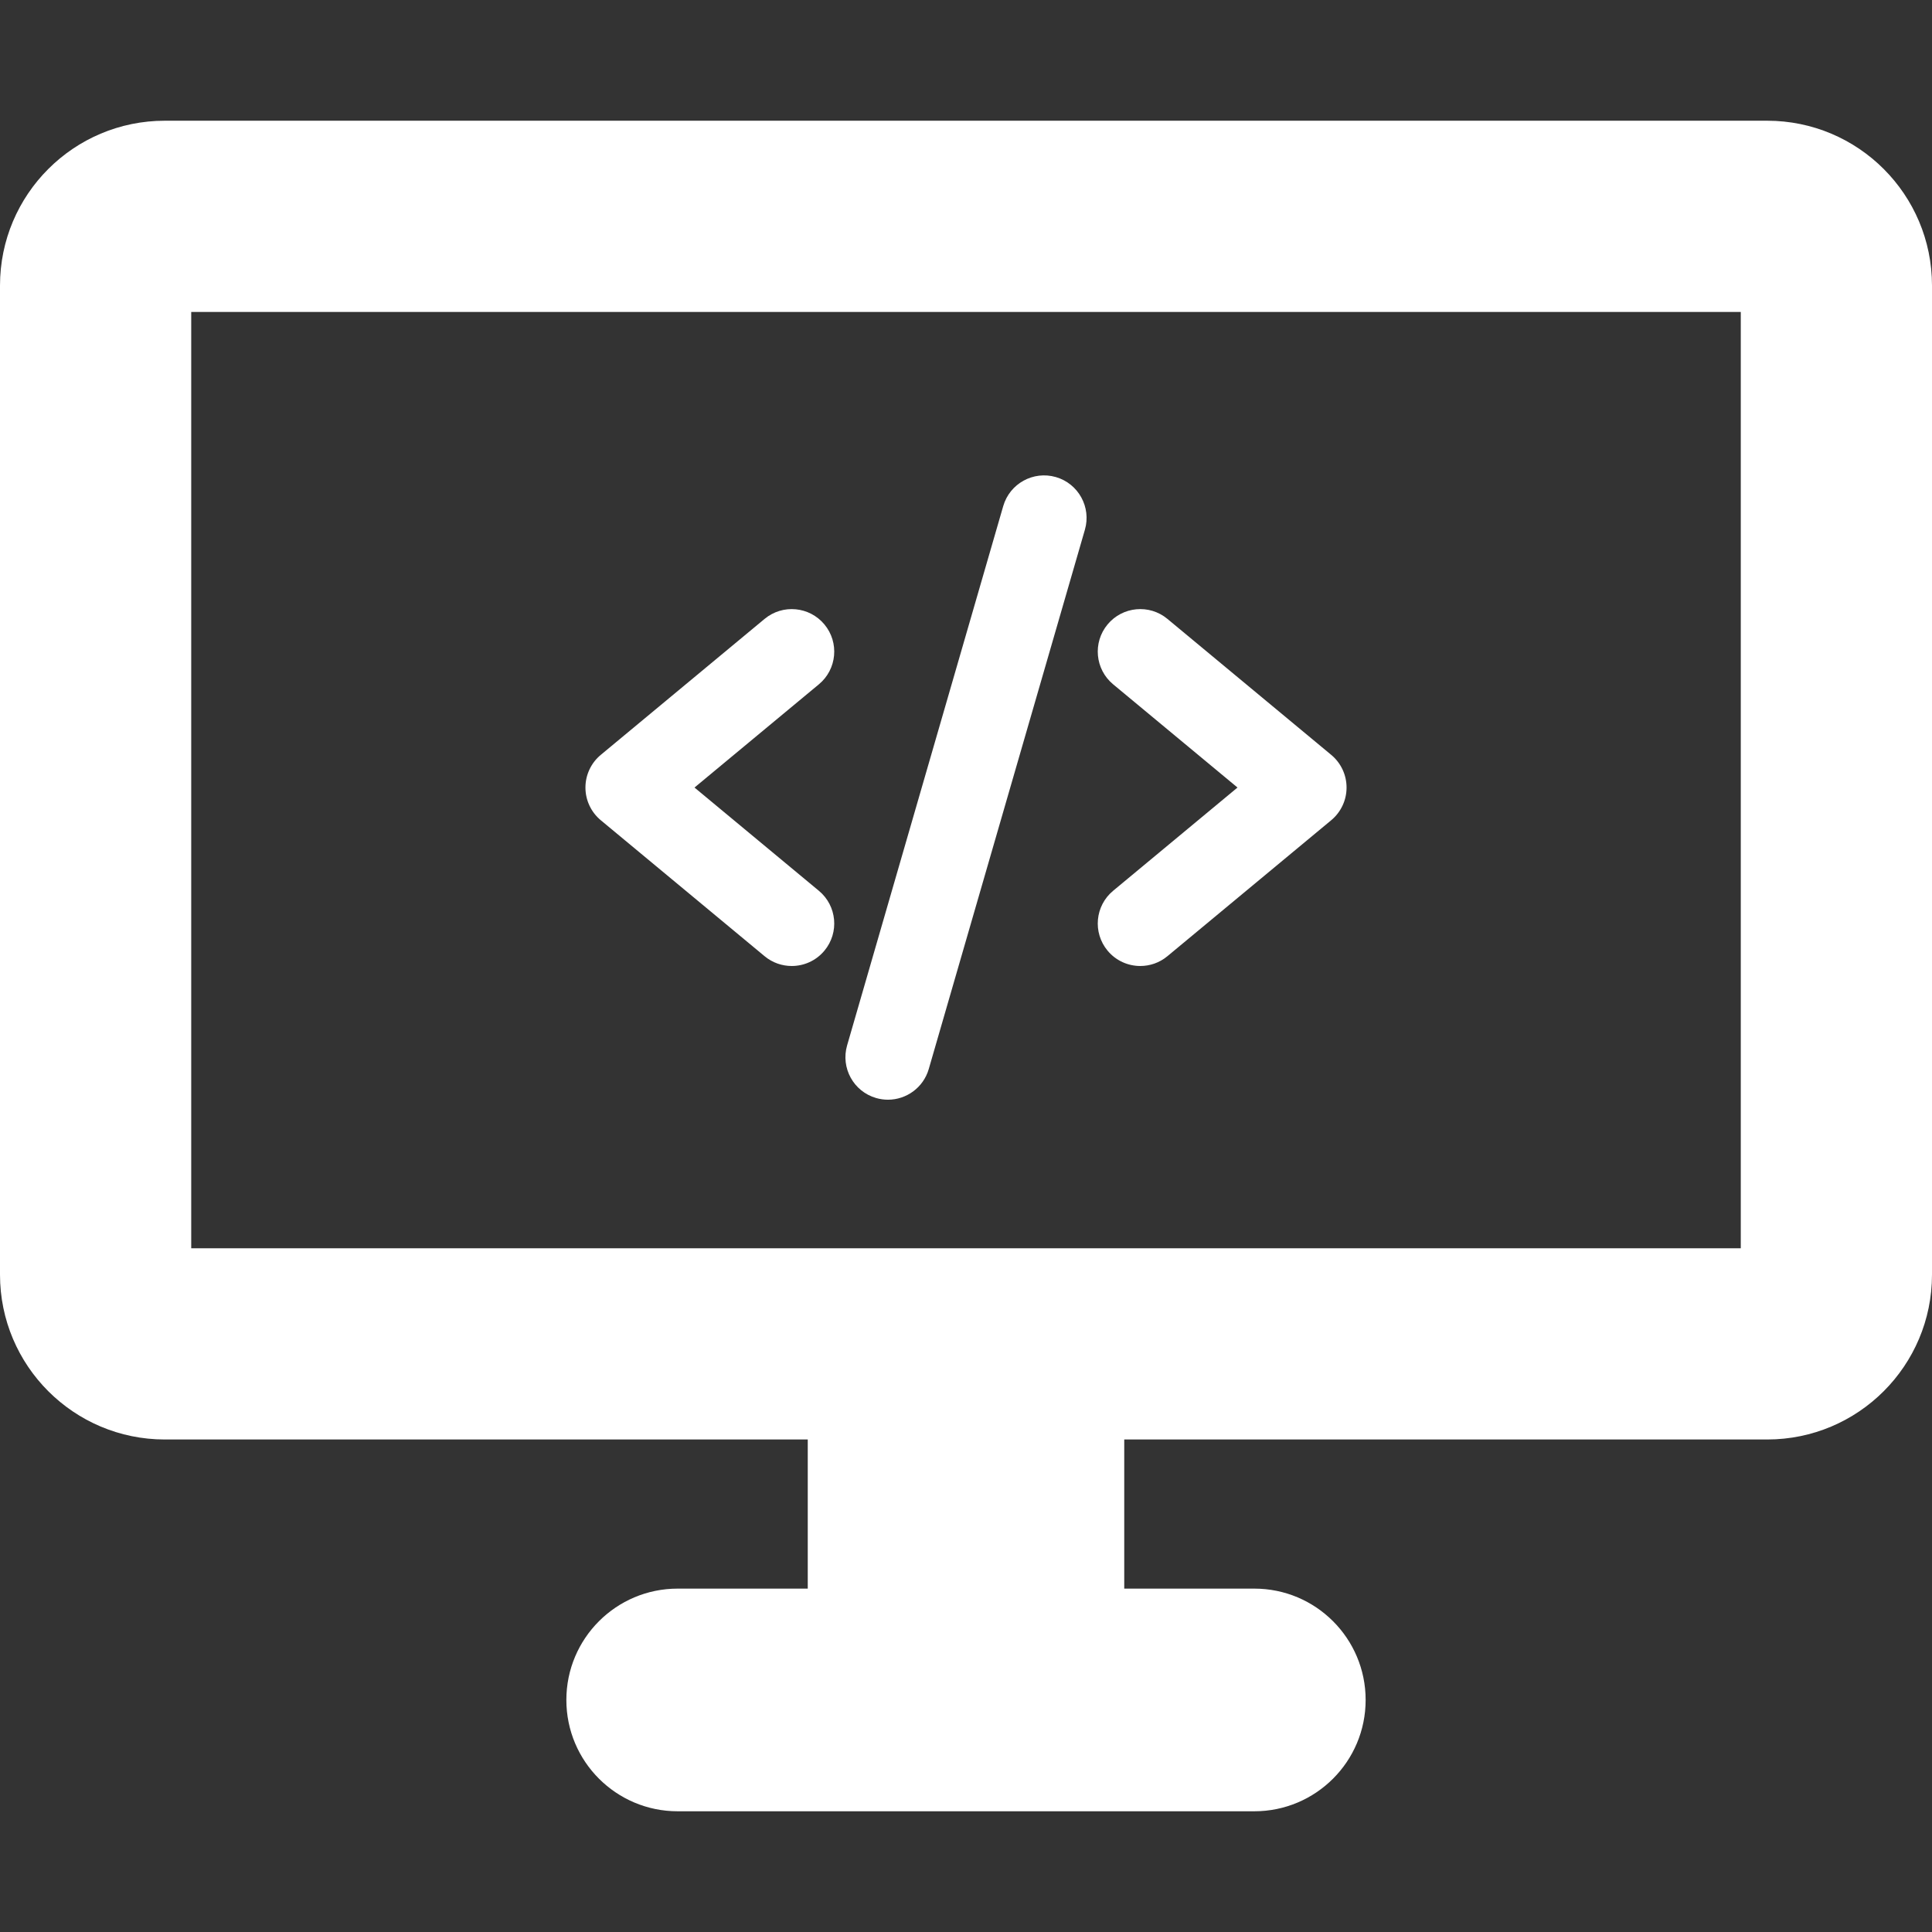
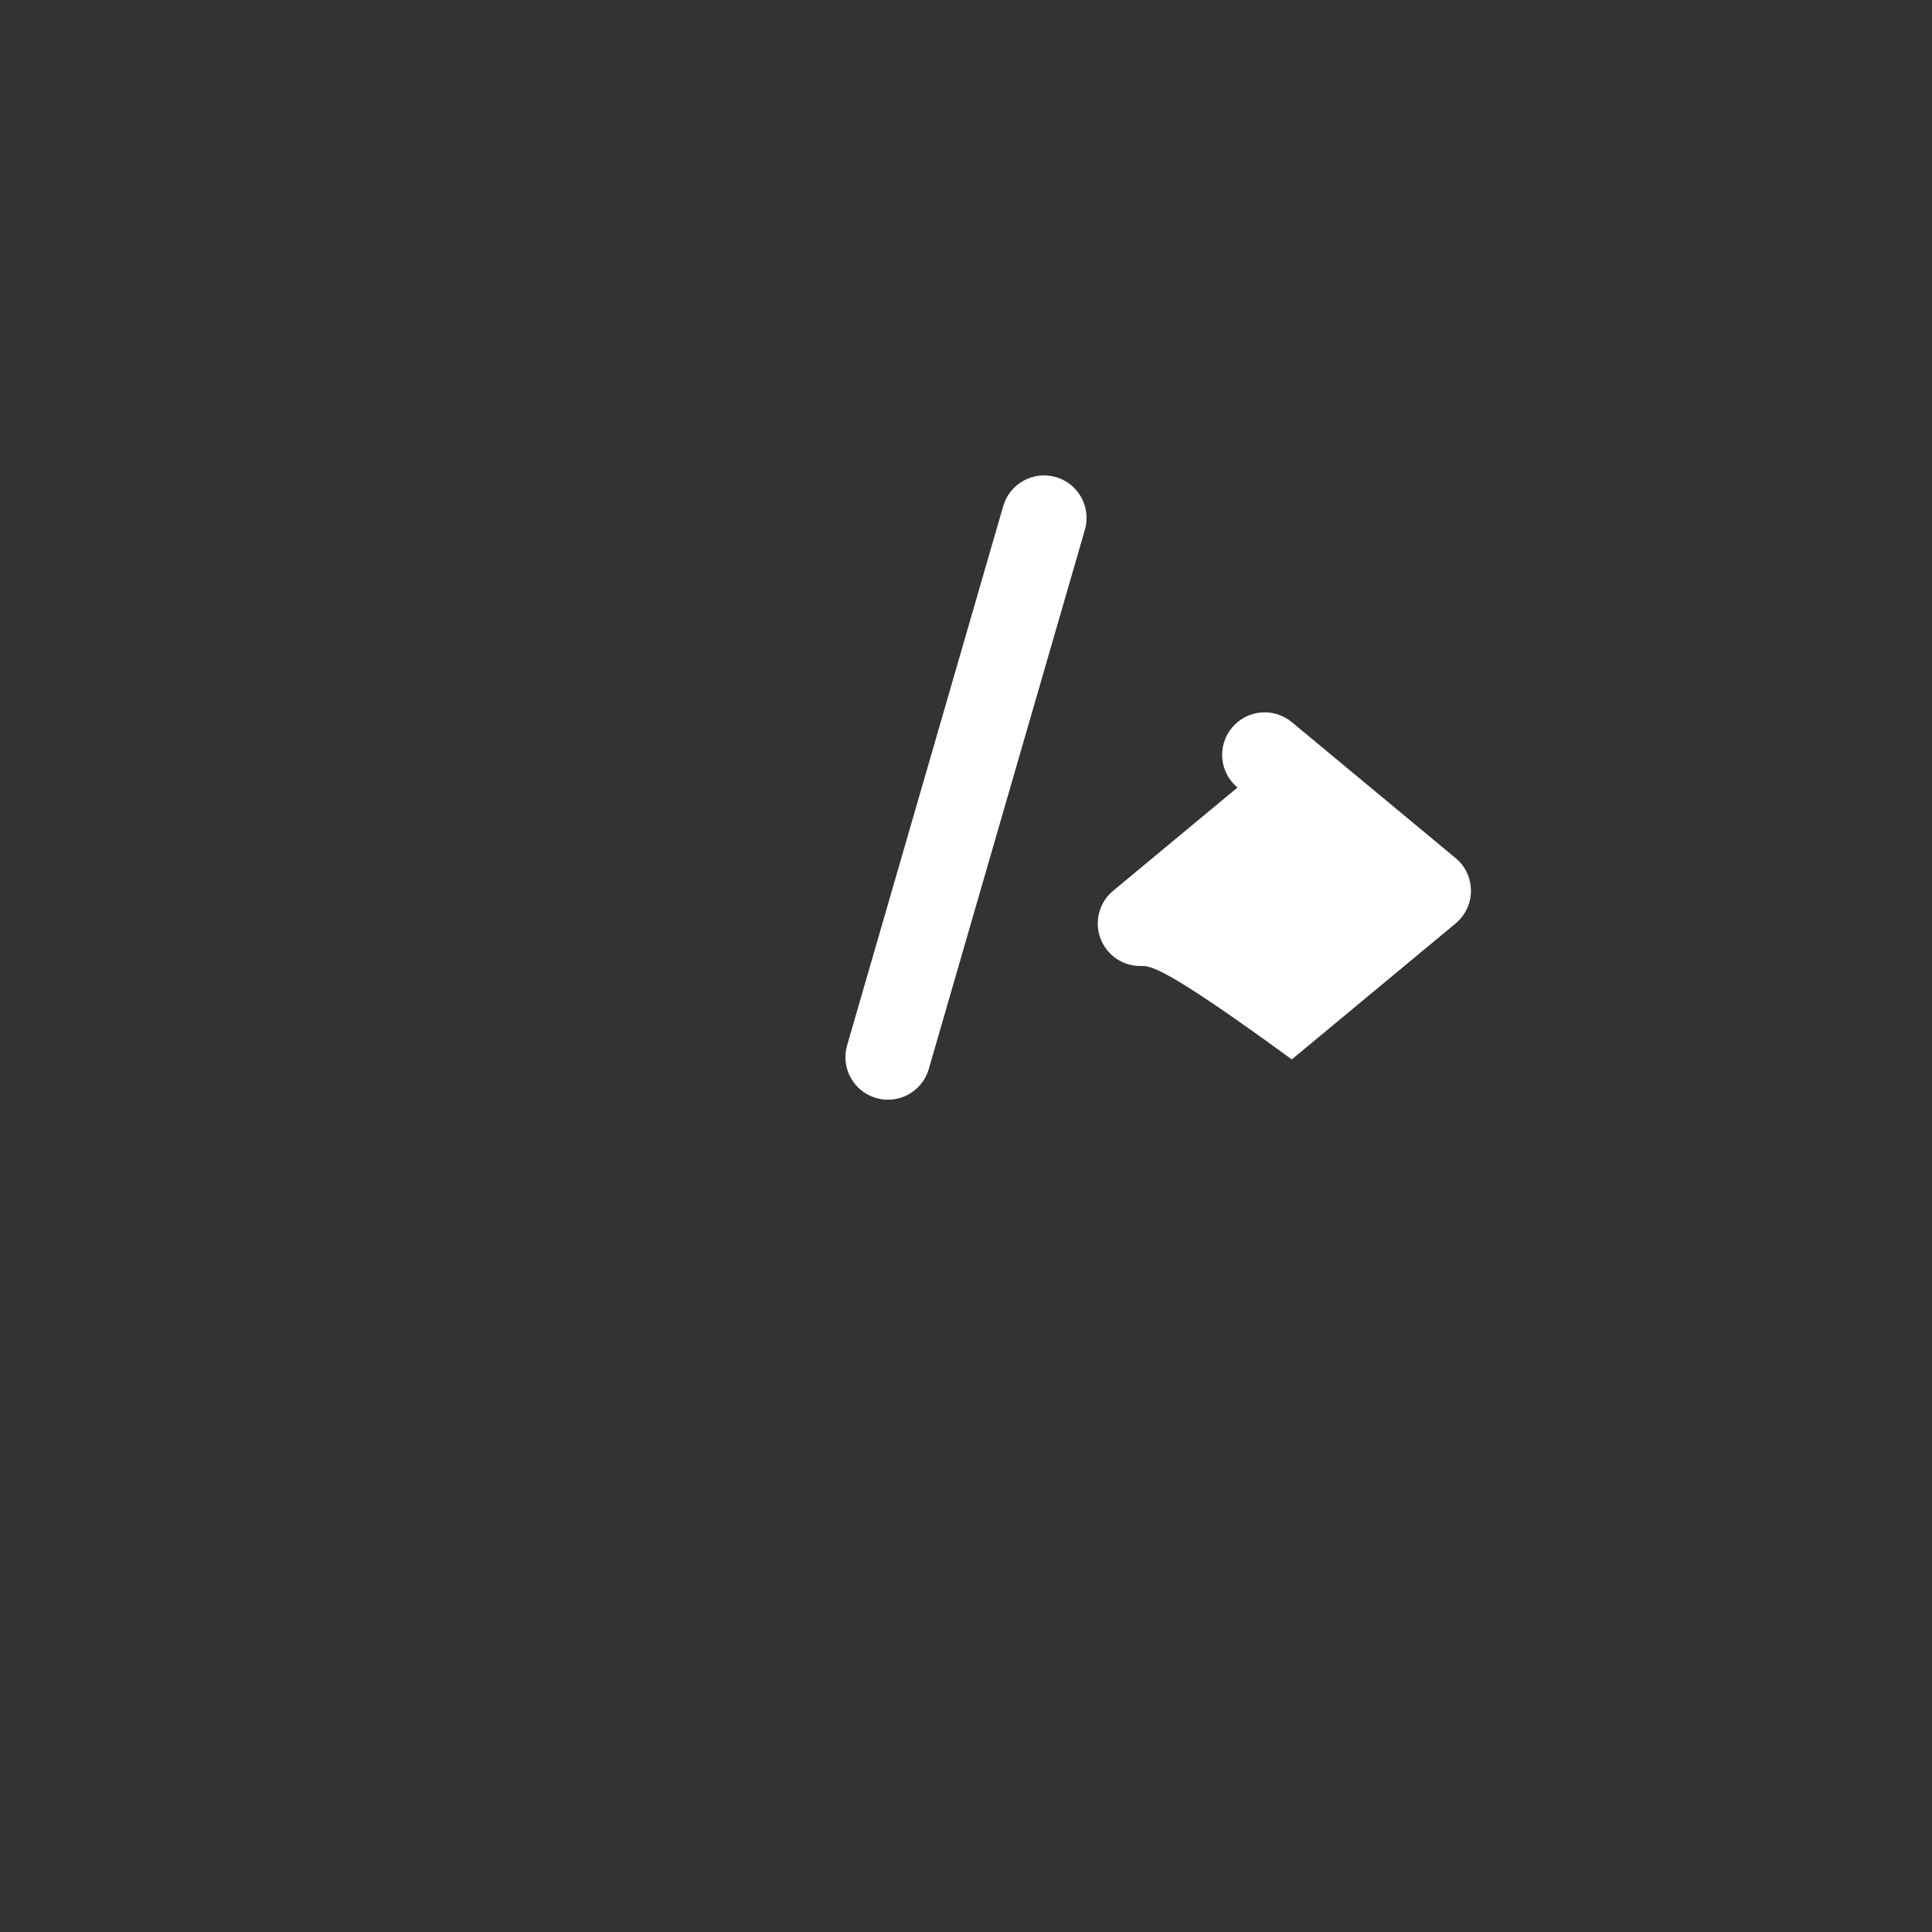
<svg xmlns="http://www.w3.org/2000/svg" version="1.1" id="Capa_1" x="0px" y="0px" viewBox="0 0 320 320" style="enable-background:new 0 0 320 320;" xml:space="preserve" width="512px" height="512px">
  <rect x="0" y="0" width="320" height="320" fill="#333333" stroke="none" />
  <g>
-     <path d="M292.697,19.995H27.303C12.223,19.995,0,32.219,0,47.299v163.822c0,15.079,12.223,27.304,27.303,27.304H133.79v24.7   h-21.544c-10.185,0-18.439,8.255-18.439,18.44c0,10.184,8.255,18.44,18.439,18.44h95.508c10.186,0,18.439-8.256,18.439-18.44   c0-10.185-8.254-18.44-18.439-18.44H186.21v-24.7h106.487c15.08,0,27.303-12.225,27.303-27.304V47.299   C320,32.219,307.777,19.995,292.697,19.995z M288.328,206.752H31.672V51.667h256.656V206.752z" fill="#FFFFFF" />
    <g>
      <g>
        <g>
-           <path d="M131.135,159.999c-1.588,0-3.18-0.53-4.494-1.622l-27.129-22.517c-1.613-1.34-2.545-3.323-2.545-5.418      c0-2.093,0.932-4.078,2.545-5.416l27.129-22.517c2.991-2.483,7.428-2.07,9.912,0.921c2.484,2.992,2.072,7.431-0.92,9.913      l-20.603,17.099l20.603,17.102c2.992,2.483,3.404,6.921,0.92,9.914C135.16,159.134,133.154,159.999,131.135,159.999z" fill="#FFFFFF" />
-         </g>
+           </g>
      </g>
      <g>
        <g>
-           <path d="M188.867,159.999c-2.02,0-4.027-0.865-5.42-2.542c-2.483-2.993-2.072-7.431,0.92-9.914l20.602-17.102l-20.602-17.099      c-2.992-2.483-3.403-6.922-0.92-9.913c2.483-2.991,6.922-3.404,9.913-0.921l27.127,22.517c1.614,1.338,2.546,3.323,2.546,5.416      c0,2.095-0.932,4.078-2.546,5.418l-27.127,22.517C192.045,159.468,190.45,159.999,188.867,159.999z" fill="#FFFFFF" />
+           <path d="M188.867,159.999c-2.02,0-4.027-0.865-5.42-2.542c-2.483-2.993-2.072-7.431,0.92-9.914l20.602-17.102c-2.992-2.483-3.403-6.922-0.92-9.913c2.483-2.991,6.922-3.404,9.913-0.921l27.127,22.517c1.614,1.338,2.546,3.323,2.546,5.416      c0,2.095-0.932,4.078-2.546,5.418l-27.127,22.517C192.045,159.468,190.45,159.999,188.867,159.999z" fill="#FFFFFF" />
        </g>
      </g>
      <g>
        <path d="M147.072,182.146c-0.648,0-1.307-0.09-1.961-0.279c-3.734-1.081-5.885-4.983-4.803-8.72l25.859-89.324     c1.082-3.734,4.984-5.884,8.721-4.805c3.734,1.083,5.885,4.985,4.805,8.722l-25.861,89.324     C152.938,180.145,150.127,182.146,147.072,182.146z" fill="#FFFFFF" />
      </g>
    </g>
  </g>
</svg>